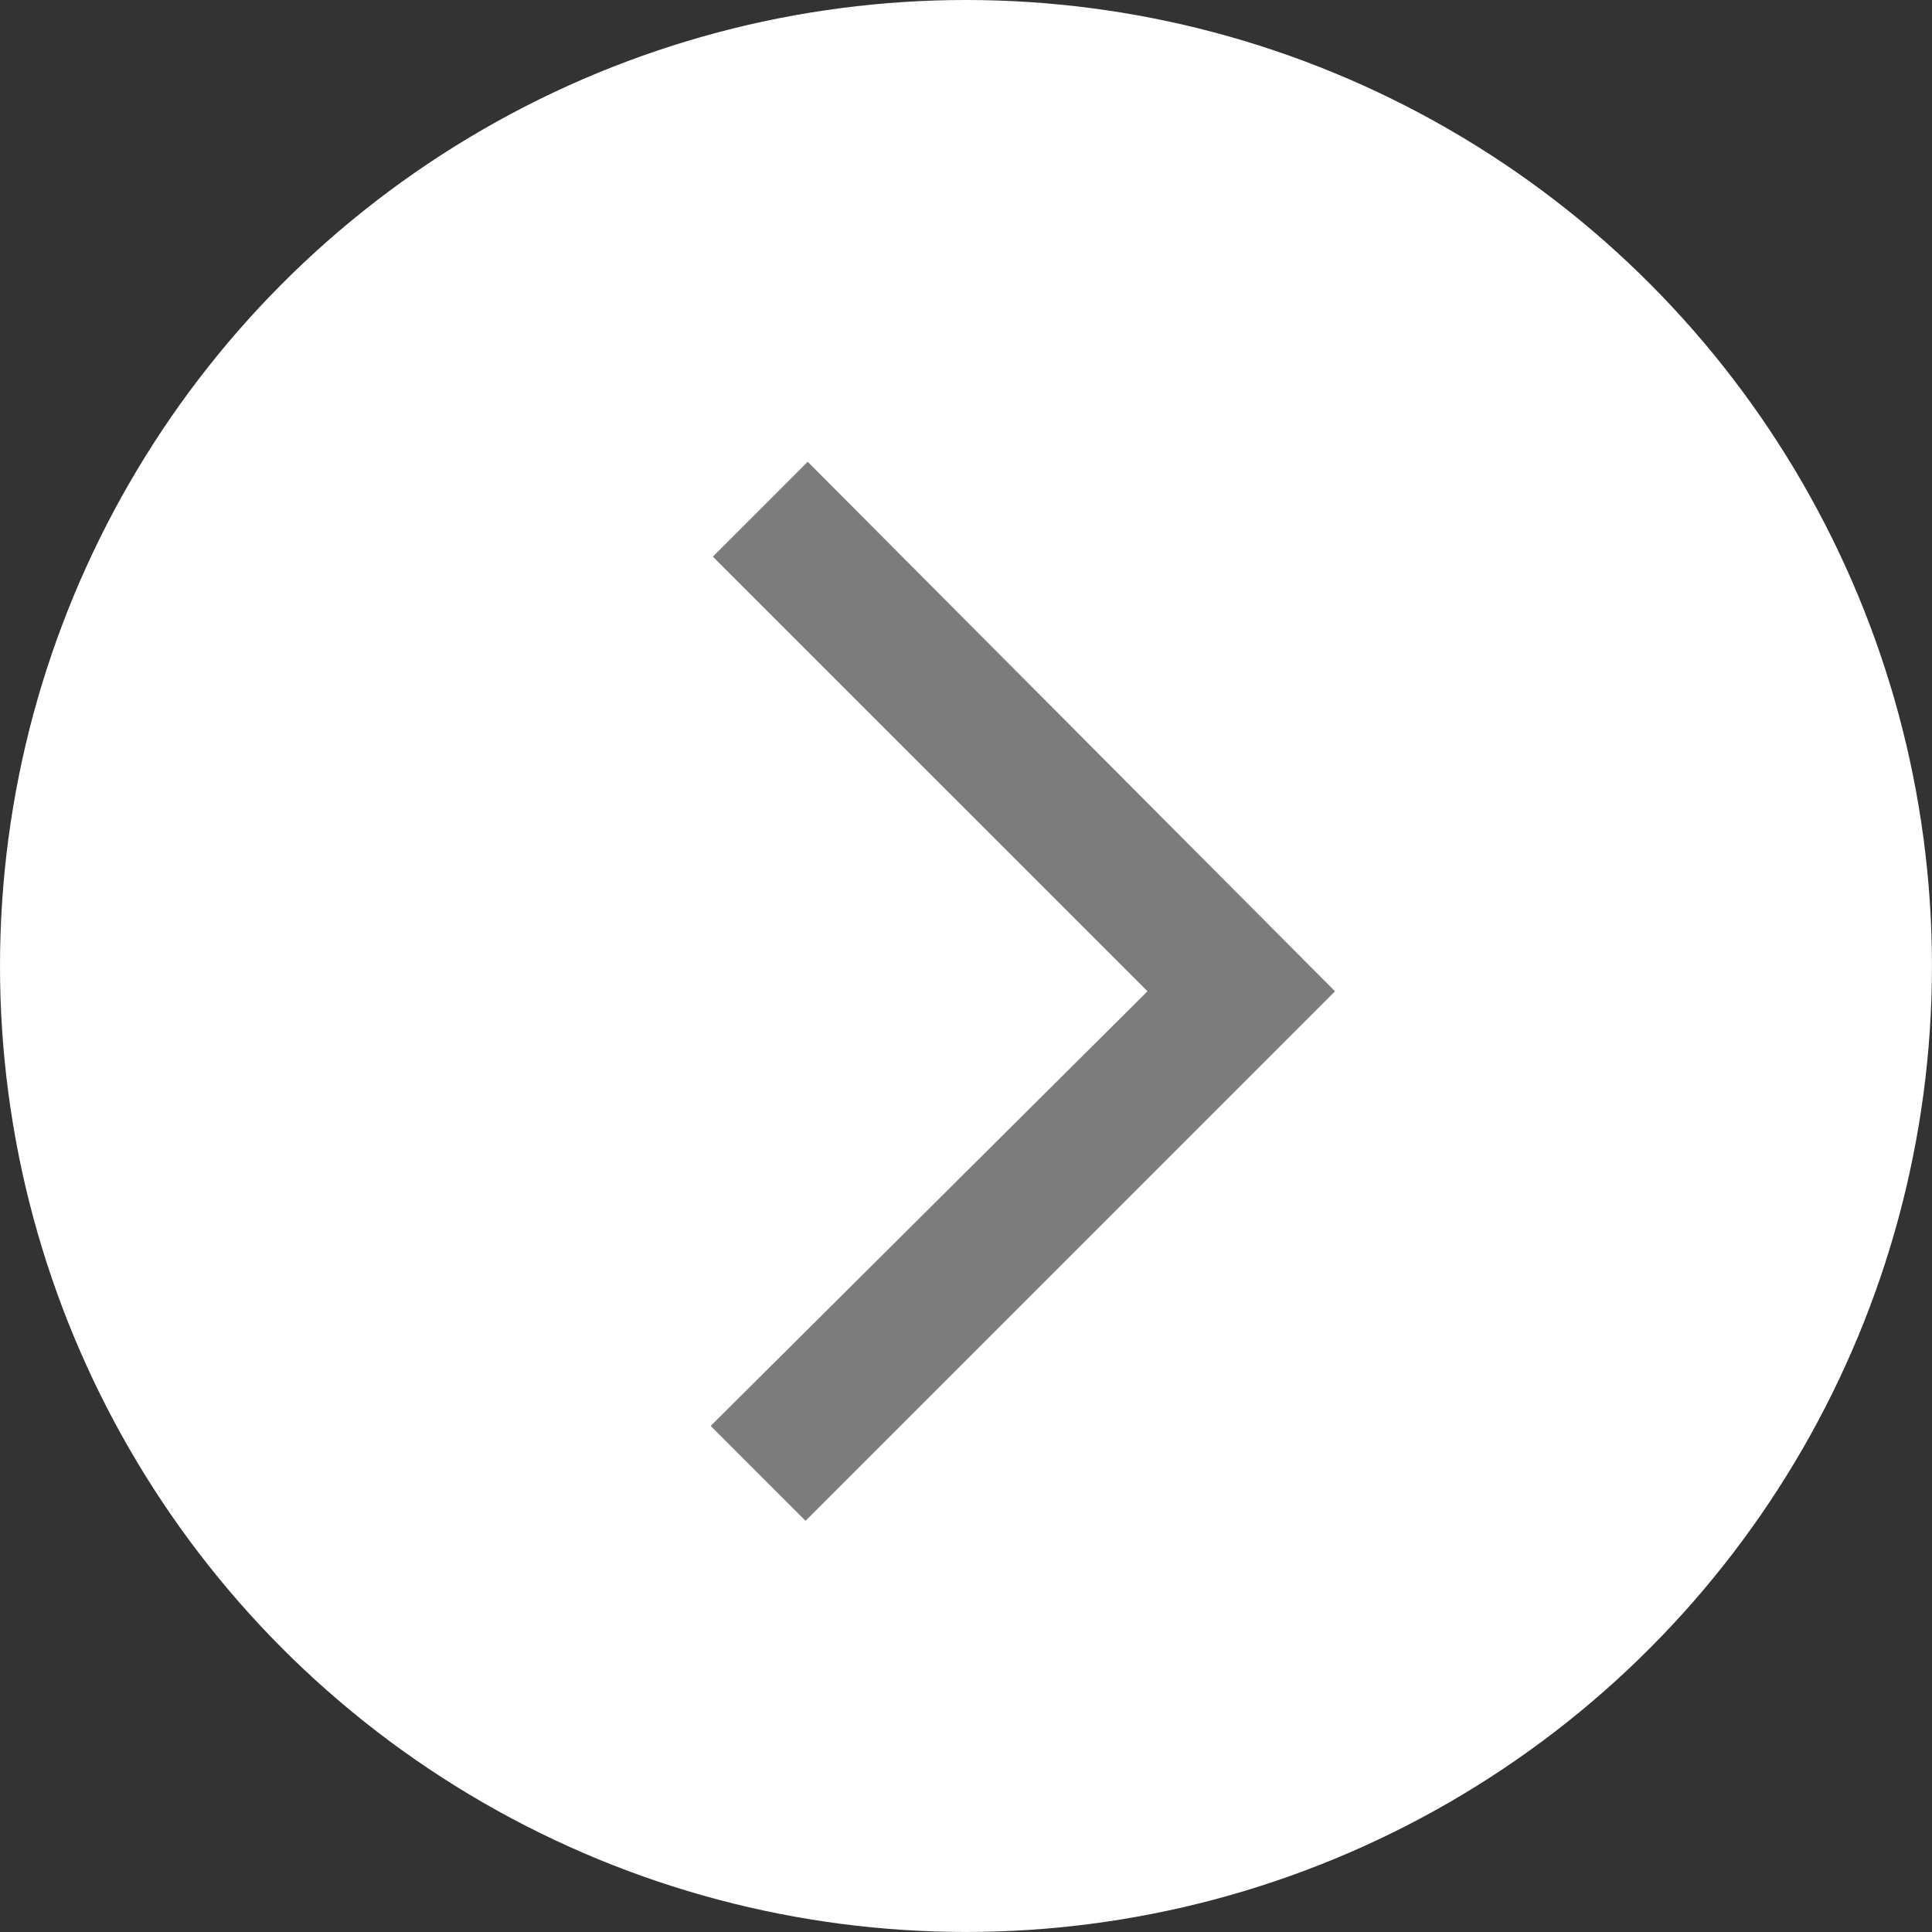
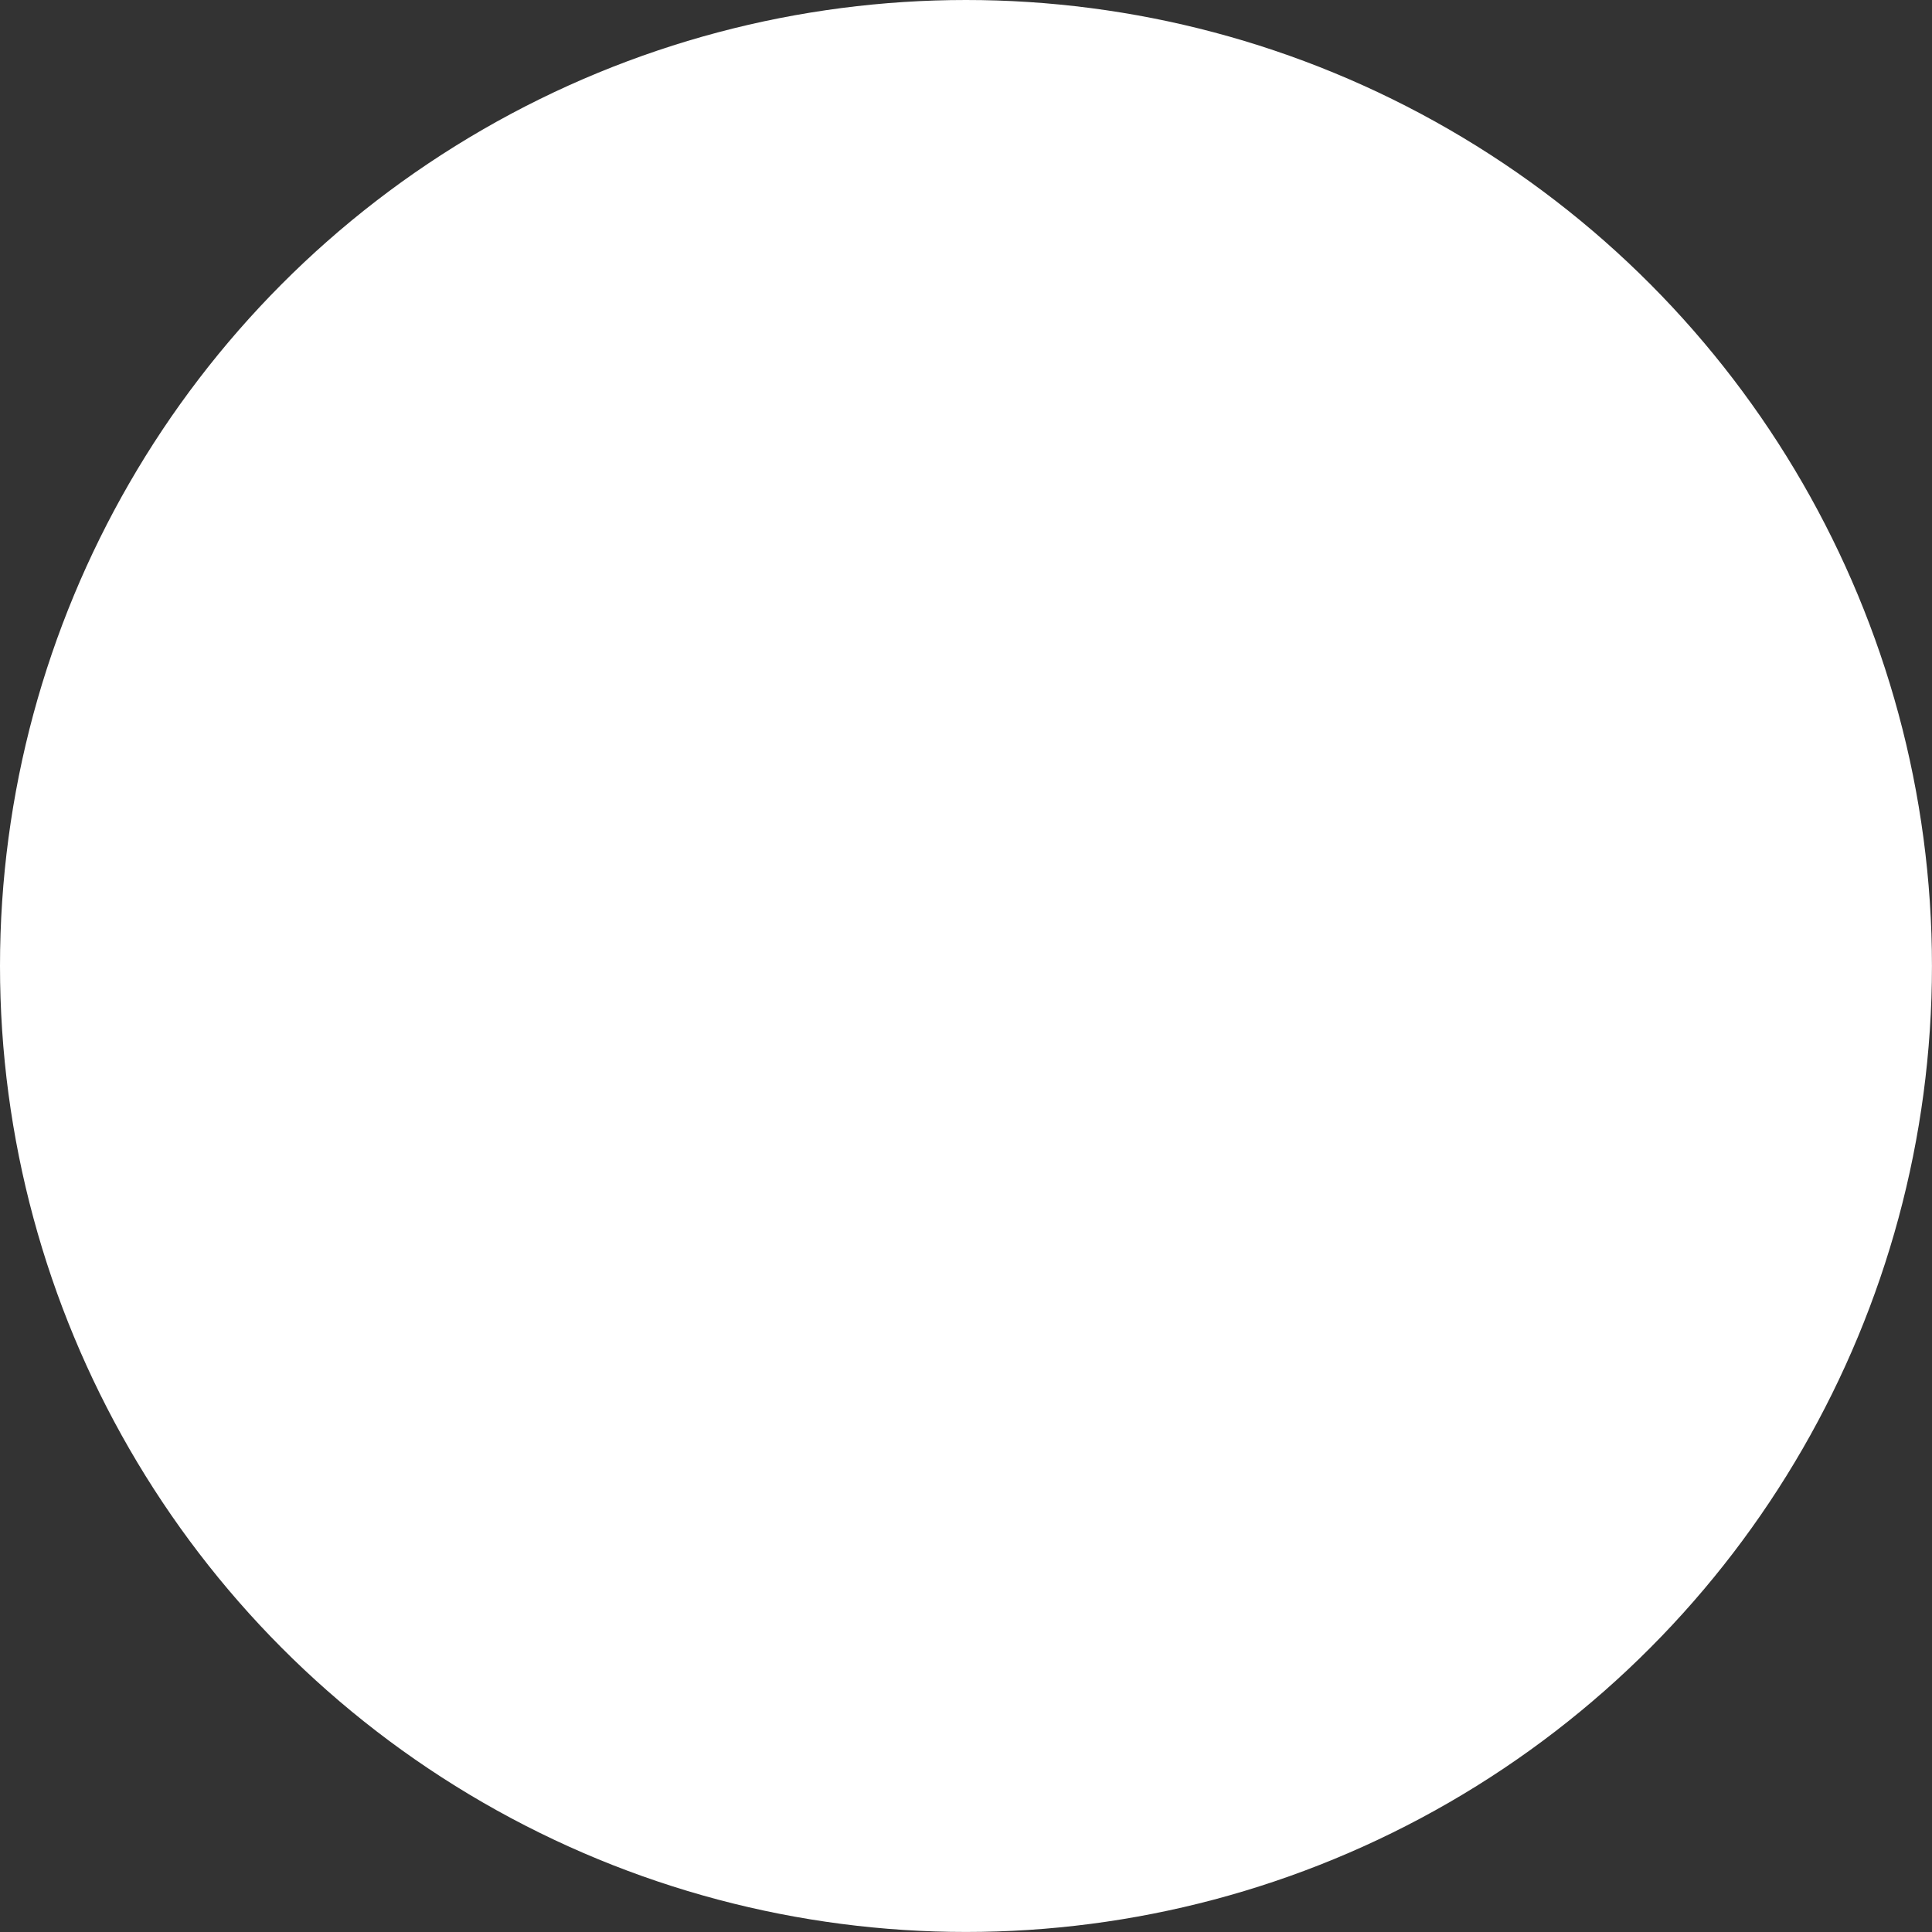
<svg xmlns="http://www.w3.org/2000/svg" width="47.575" height="47.575" viewBox="0 0 47.575 47.575">
  <rect x="0" y="0" width="47.575" height="47.575" fill="#333333" stroke="none" />
  <g data-name="レイヤー_1">
    <circle cx="23.787" cy="23.787" r="23.787" fill="#fff" />
-     <path fill="#7c7c7c" d="M32.875 24.41L19.836 37.45 17.5 35.113 28.257 24.41 17.554 13.708l2.336-2.337 12.985 13.04z" />
  </g>
</svg>